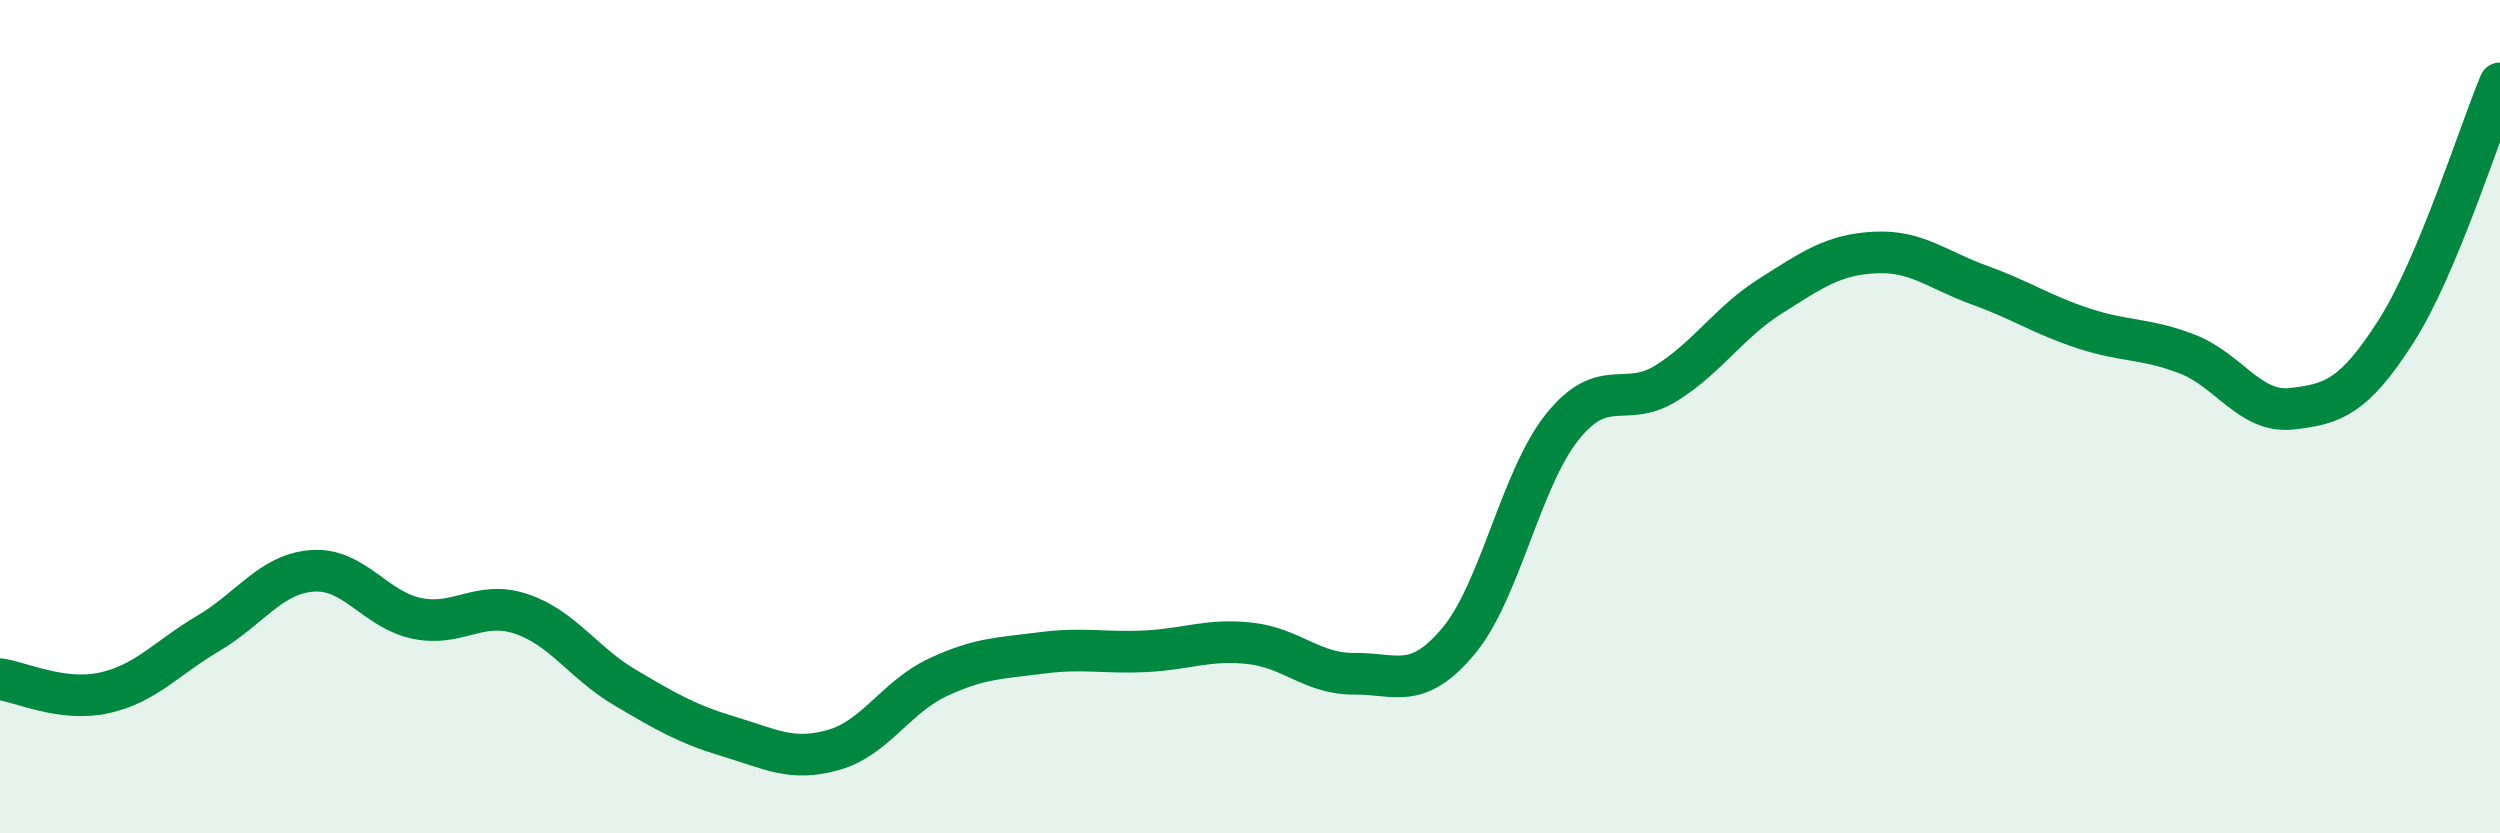
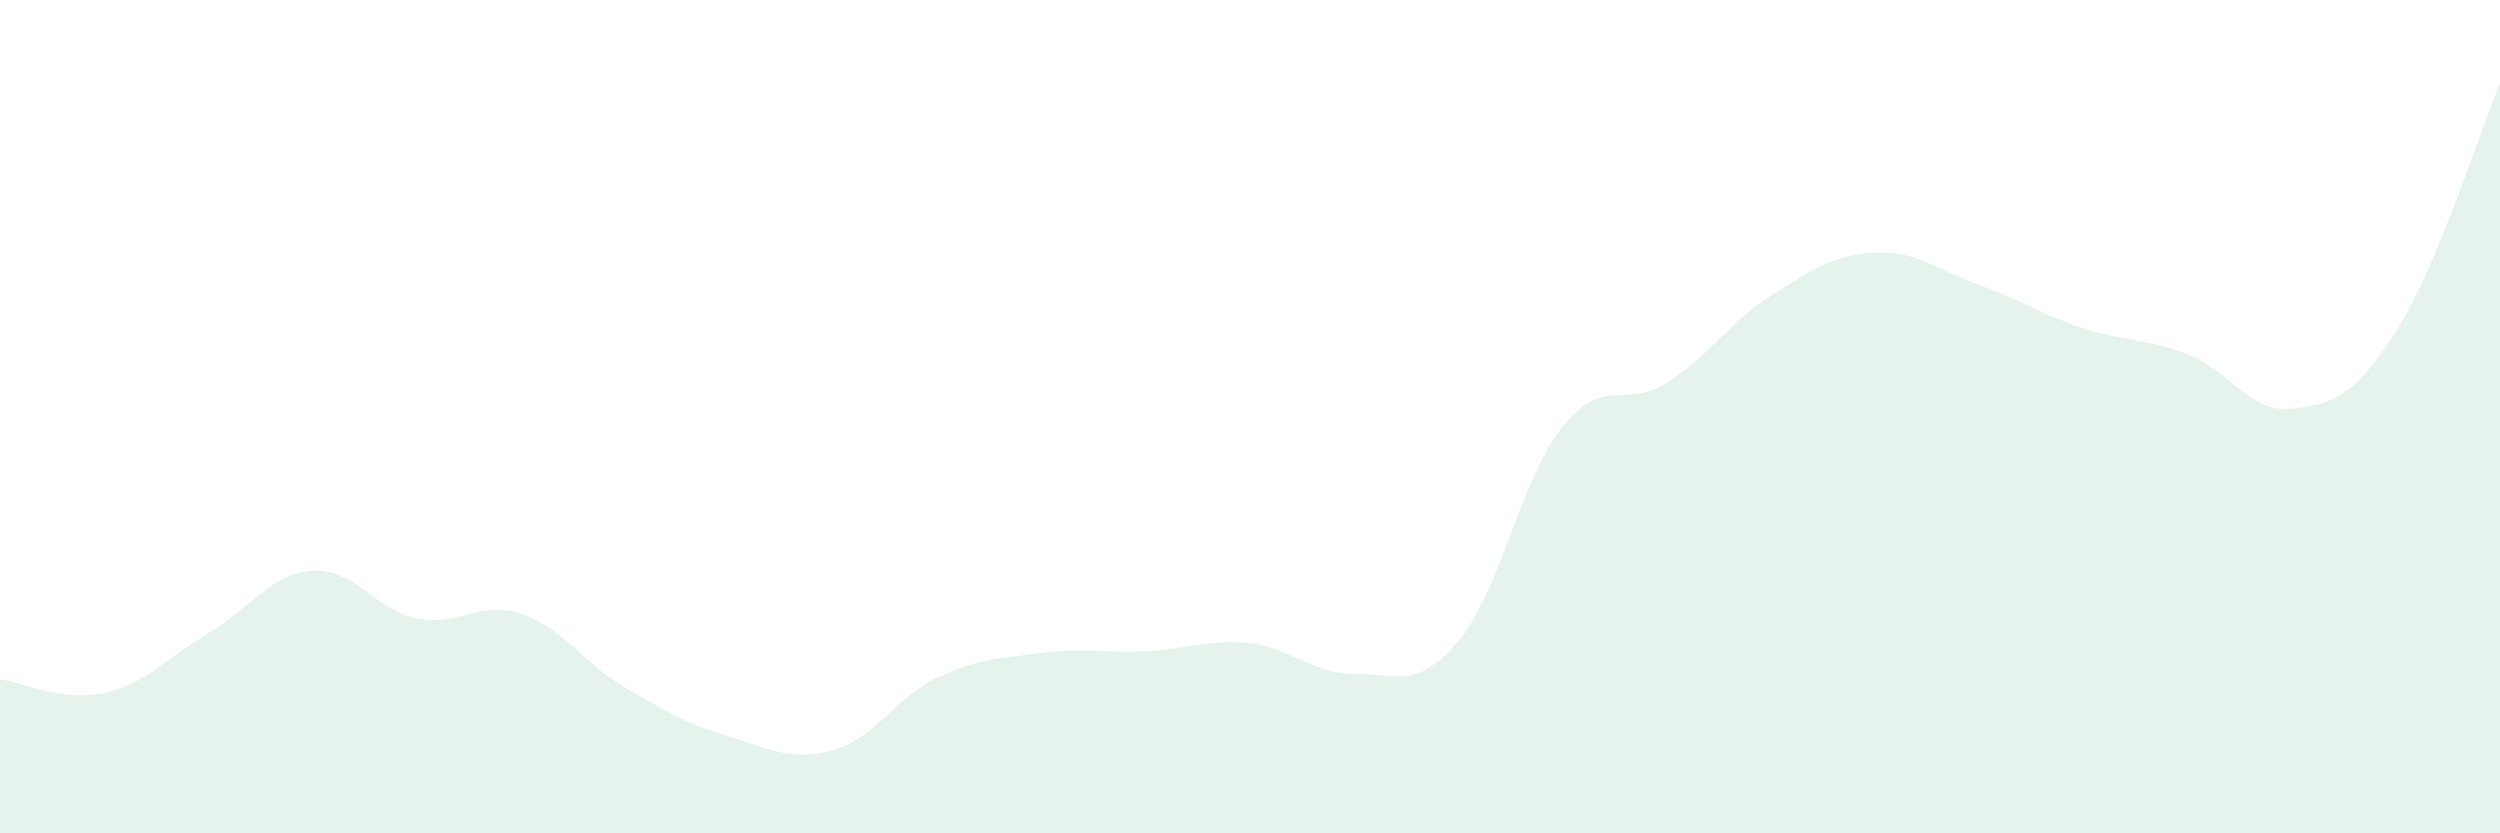
<svg xmlns="http://www.w3.org/2000/svg" width="60" height="20" viewBox="0 0 60 20">
  <path d="M 0,16.3 C 0.5,16.37 1.5,16.85 2.5,16.63 C 3.5,16.41 4,15.79 5,15.2 C 6,14.61 6.5,13.77 7.5,13.7 C 8.5,13.63 9,14.63 10,14.84 C 11,15.05 11.5,14.4 12.5,14.73 C 13.5,15.06 14,15.91 15,16.5 C 16,17.09 16.5,17.38 17.5,17.68 C 18.5,17.98 19,18.28 20,18 C 21,17.72 21.5,16.73 22.5,16.26 C 23.5,15.79 24,15.8 25,15.67 C 26,15.54 26.5,15.68 27.5,15.63 C 28.5,15.58 29,15.33 30,15.44 C 31,15.55 31.5,16.18 32.5,16.17 C 33.5,16.16 34,16.58 35,15.39 C 36,14.2 36.5,11.48 37.5,10.24 C 38.5,9 39,9.82 40,9.19 C 41,8.56 41.5,7.73 42.5,7.1 C 43.5,6.47 44,6.11 45,6.06 C 46,6.01 46.5,6.48 47.5,6.84 C 48.5,7.2 49,7.55 50,7.88 C 51,8.21 51.5,8.11 52.5,8.5 C 53.5,8.89 54,9.92 55,9.81 C 56,9.7 56.5,9.52 57.5,7.96 C 58.5,6.4 59.5,3.19 60,2L60 20L0 20Z" fill="#008740" opacity="0.1" stroke-linecap="round" stroke-linejoin="round" />
-   <path d="M 0,16.3 C 0.5,16.37 1.5,16.85 2.5,16.63 C 3.5,16.41 4,15.79 5,15.2 C 6,14.61 6.5,13.77 7.5,13.7 C 8.5,13.63 9,14.63 10,14.84 C 11,15.05 11.5,14.4 12.5,14.73 C 13.5,15.06 14,15.91 15,16.5 C 16,17.09 16.5,17.38 17.5,17.68 C 18.5,17.98 19,18.28 20,18 C 21,17.72 21.5,16.73 22.5,16.26 C 23.5,15.79 24,15.8 25,15.67 C 26,15.54 26.5,15.68 27.5,15.63 C 28.5,15.58 29,15.33 30,15.44 C 31,15.55 31.5,16.18 32.5,16.17 C 33.5,16.16 34,16.58 35,15.39 C 36,14.2 36.5,11.48 37.5,10.24 C 38.5,9 39,9.82 40,9.19 C 41,8.56 41.5,7.73 42.5,7.1 C 43.5,6.47 44,6.11 45,6.06 C 46,6.01 46.5,6.48 47.5,6.84 C 48.5,7.2 49,7.55 50,7.88 C 51,8.21 51.5,8.11 52.5,8.5 C 53.5,8.89 54,9.92 55,9.81 C 56,9.7 56.5,9.52 57.5,7.96 C 58.5,6.4 59.5,3.19 60,2" stroke="#008740" stroke-width="1" fill="none" stroke-linecap="round" stroke-linejoin="round" />
</svg>